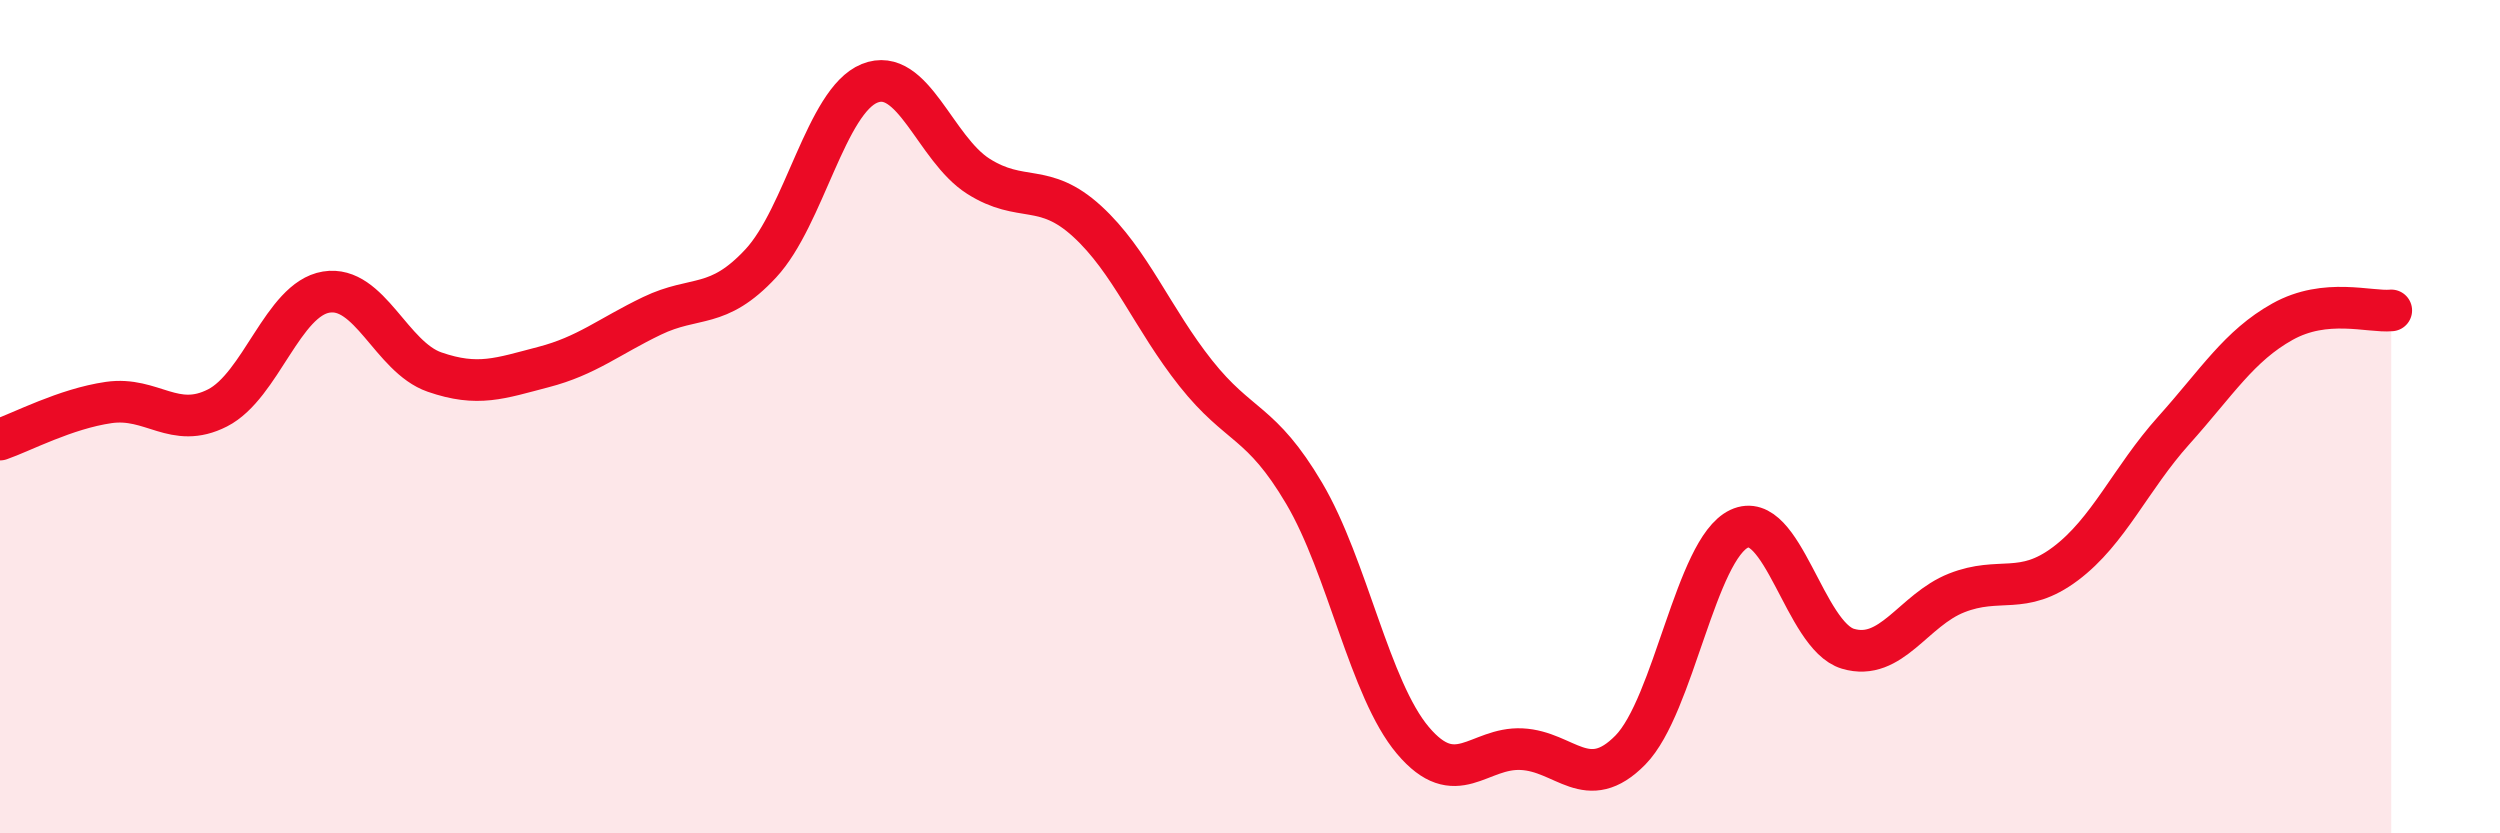
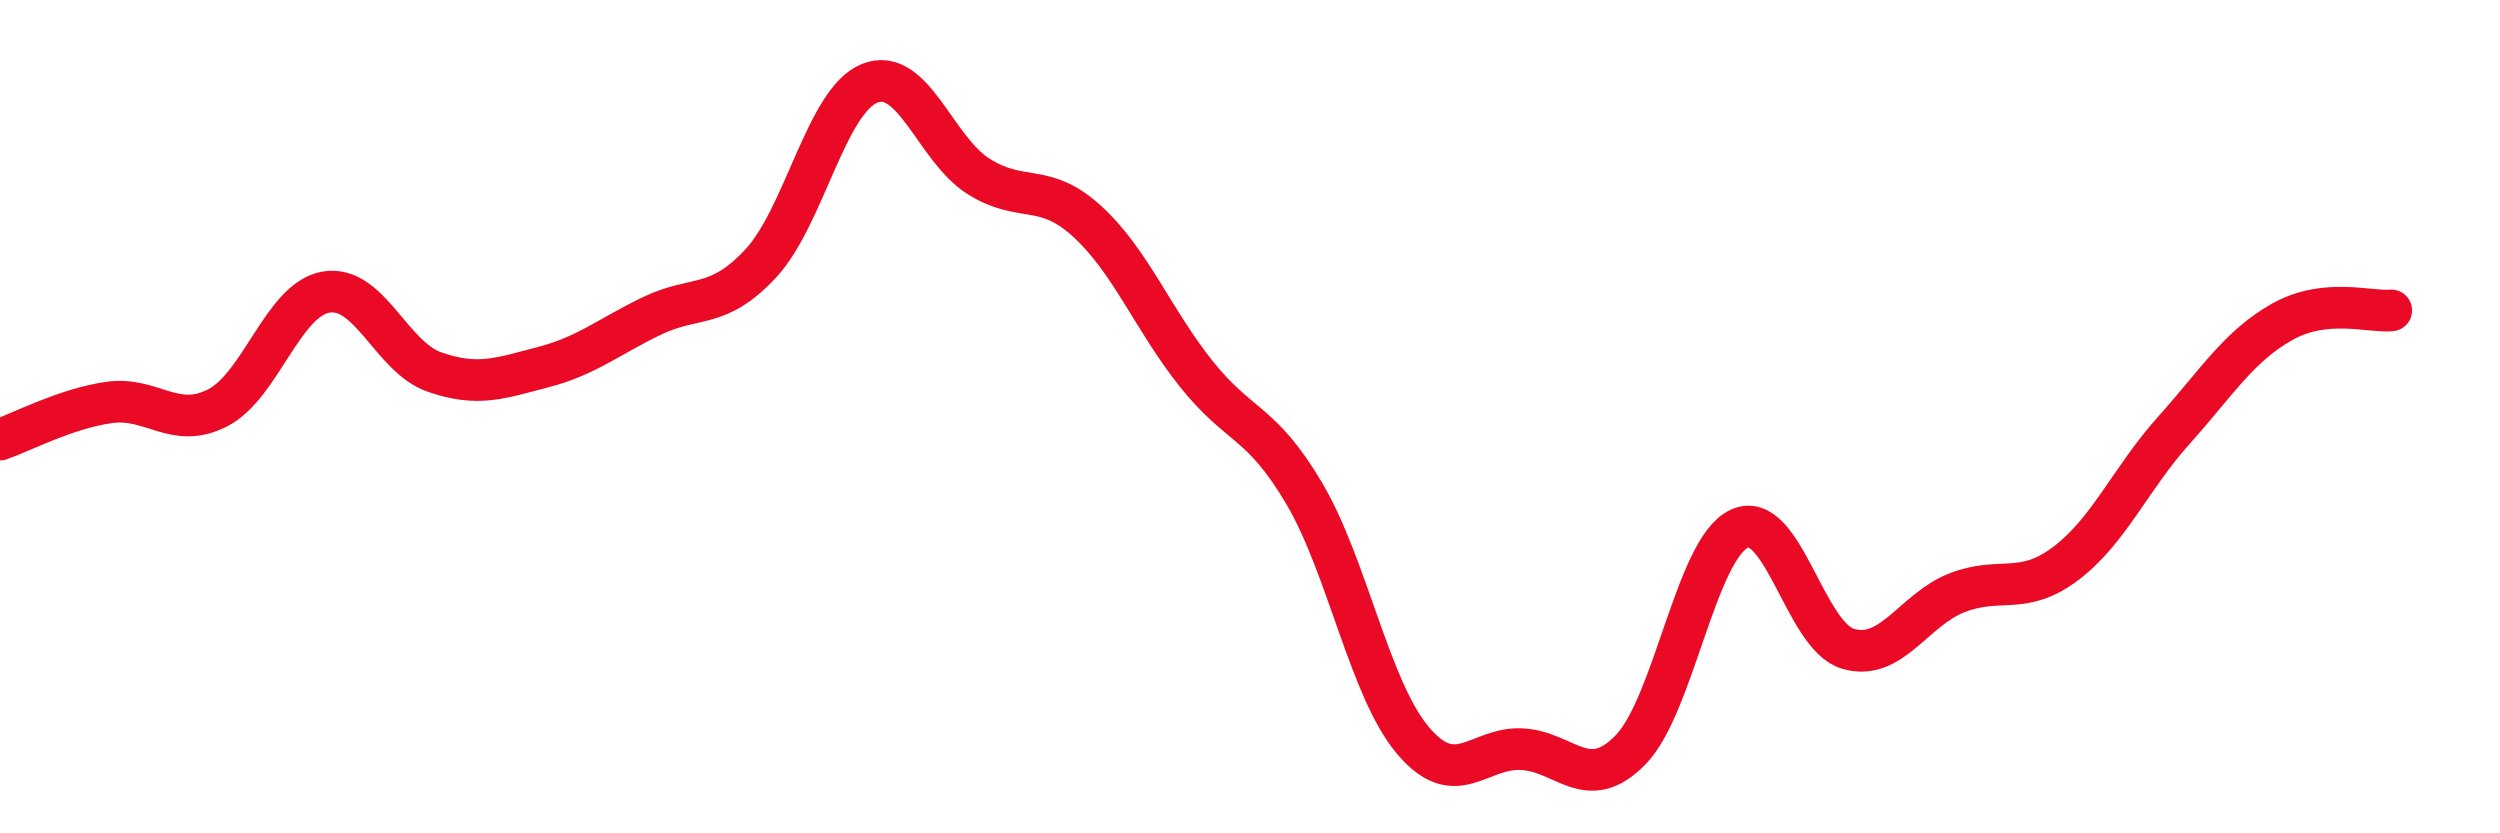
<svg xmlns="http://www.w3.org/2000/svg" width="60" height="20" viewBox="0 0 60 20">
-   <path d="M 0,10.55 C 0.52,10.37 1.57,9.81 2.61,9.66 C 3.65,9.51 4.18,10.32 5.22,9.79 C 6.26,9.26 6.79,7.18 7.83,7.01 C 8.87,6.84 9.39,8.57 10.43,8.93 C 11.47,9.29 12,9.08 13.04,8.81 C 14.08,8.54 14.61,8.08 15.65,7.58 C 16.69,7.08 17.22,7.44 18.26,6.32 C 19.3,5.2 19.83,2.42 20.87,2 C 21.91,1.58 22.44,3.57 23.48,4.23 C 24.52,4.89 25.05,4.36 26.09,5.31 C 27.13,6.26 27.66,7.65 28.7,8.96 C 29.74,10.27 30.26,10.08 31.3,11.84 C 32.34,13.6 32.87,16.54 33.91,17.77 C 34.95,19 35.48,17.93 36.52,17.98 C 37.56,18.03 38.09,19.06 39.13,18 C 40.17,16.94 40.7,13.18 41.74,12.69 C 42.78,12.2 43.31,15.26 44.35,15.57 C 45.39,15.88 45.92,14.64 46.96,14.23 C 48,13.82 48.53,14.31 49.57,13.53 C 50.61,12.75 51.13,11.49 52.17,10.33 C 53.21,9.17 53.74,8.3 54.78,7.72 C 55.82,7.14 56.87,7.5 57.39,7.45L57.39 20L0 20Z" fill="#EB0A25" opacity="0.1" stroke-linecap="round" stroke-linejoin="round" />
  <path d="M 0,10.55 C 0.52,10.37 1.57,9.81 2.61,9.66 C 3.65,9.51 4.18,10.32 5.22,9.79 C 6.26,9.26 6.79,7.18 7.83,7.01 C 8.87,6.84 9.39,8.57 10.43,8.93 C 11.47,9.29 12,9.08 13.04,8.81 C 14.08,8.54 14.61,8.08 15.65,7.58 C 16.69,7.08 17.22,7.44 18.26,6.32 C 19.3,5.2 19.83,2.42 20.87,2 C 21.91,1.58 22.44,3.57 23.48,4.23 C 24.52,4.89 25.05,4.36 26.09,5.31 C 27.13,6.26 27.66,7.65 28.7,8.96 C 29.74,10.27 30.26,10.08 31.3,11.84 C 32.34,13.6 32.87,16.54 33.91,17.77 C 34.95,19 35.48,17.93 36.52,17.98 C 37.56,18.03 38.09,19.06 39.13,18 C 40.17,16.94 40.7,13.18 41.74,12.69 C 42.78,12.2 43.31,15.26 44.35,15.57 C 45.39,15.88 45.92,14.64 46.96,14.23 C 48,13.82 48.53,14.31 49.57,13.53 C 50.61,12.75 51.13,11.49 52.17,10.33 C 53.21,9.17 53.74,8.3 54.78,7.72 C 55.82,7.14 56.87,7.5 57.39,7.45" stroke="#EB0A25" stroke-width="1" fill="none" stroke-linecap="round" stroke-linejoin="round" />
</svg>